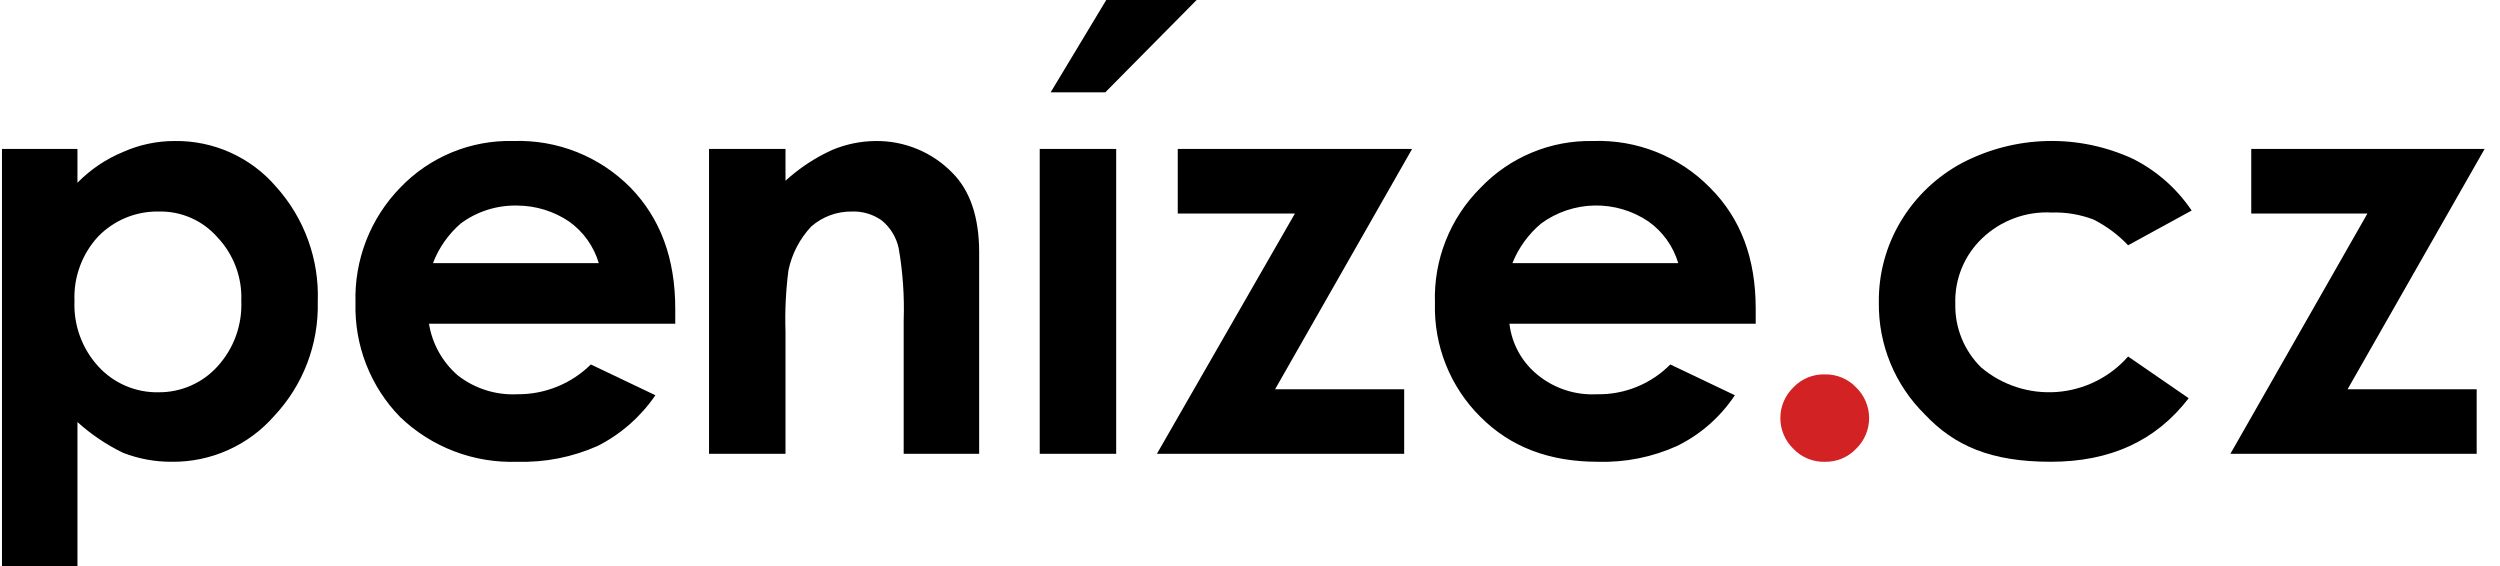
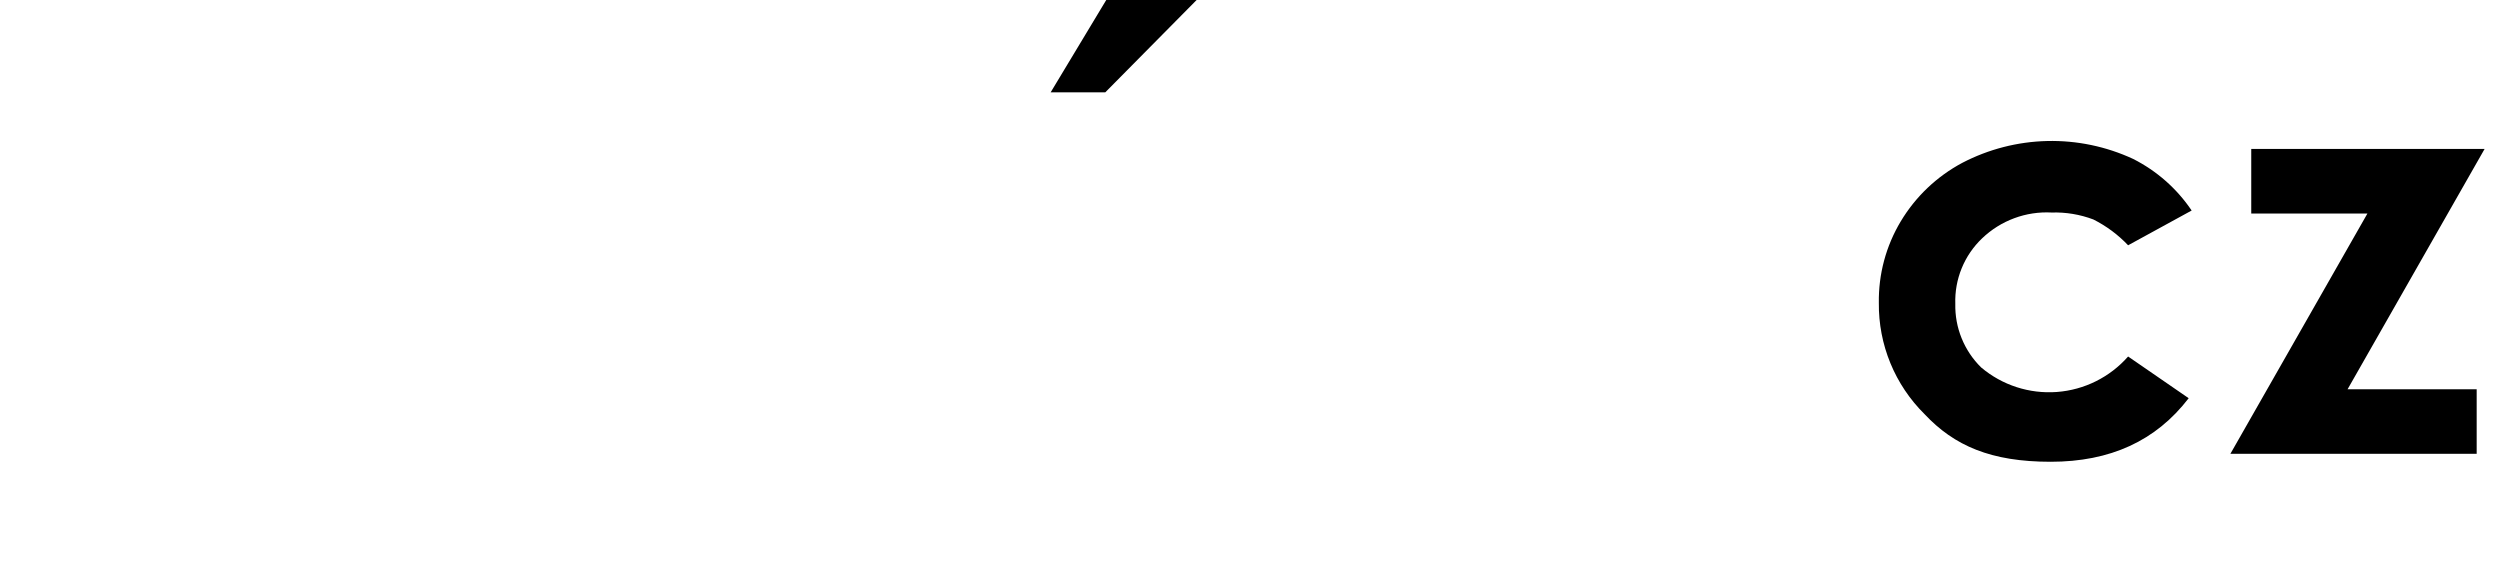
<svg xmlns="http://www.w3.org/2000/svg" width="106" height="24" viewBox="0 0 106 24" fill="none">
  <g clip-path="url(#clip0_123_1968)">
-     <path d="M3.284 6.316V7.748C3.835 7.186 4.494 6.742 5.221 6.442C5.91 6.135 6.656 5.977 7.41 5.979C8.224 5.968 9.031 6.135 9.773 6.47C10.515 6.805 11.175 7.298 11.705 7.916C12.908 9.252 13.542 11.004 13.473 12.8C13.517 14.595 12.852 16.335 11.621 17.642C11.08 18.259 10.413 18.751 9.664 19.085C8.916 19.42 8.104 19.588 7.284 19.579C6.579 19.584 5.879 19.455 5.221 19.2C4.517 18.859 3.864 18.42 3.284 17.895V24H0.084V6.316H3.284ZM6.737 8.969C6.259 8.959 5.785 9.048 5.343 9.229C4.902 9.41 4.502 9.68 4.168 10.021C3.827 10.388 3.562 10.819 3.389 11.289C3.216 11.758 3.137 12.258 3.158 12.758C3.114 13.782 3.477 14.781 4.168 15.537C4.493 15.893 4.891 16.174 5.334 16.363C5.777 16.552 6.255 16.644 6.737 16.632C7.204 16.634 7.667 16.538 8.095 16.349C8.524 16.161 8.907 15.884 9.221 15.537C9.912 14.781 10.275 13.782 10.231 12.758C10.251 12.264 10.172 11.771 9.998 11.309C9.825 10.846 9.56 10.422 9.221 10.063C8.912 9.71 8.53 9.429 8.101 9.24C7.671 9.05 7.206 8.958 6.737 8.969ZM28.631 13.727H18.189C18.326 14.577 18.758 15.353 19.41 15.916C20.129 16.478 21.026 16.762 21.937 16.716C22.514 16.721 23.086 16.612 23.621 16.395C24.155 16.179 24.642 15.858 25.052 15.453L27.789 16.758C27.168 17.667 26.328 18.406 25.347 18.905C24.275 19.383 23.11 19.613 21.937 19.579C21.024 19.612 20.114 19.461 19.26 19.136C18.407 18.811 17.627 18.317 16.968 17.684C16.343 17.046 15.854 16.288 15.528 15.456C15.203 14.624 15.048 13.735 15.073 12.842C15.045 11.943 15.198 11.046 15.523 10.207C15.849 9.368 16.34 8.603 16.968 7.958C17.586 7.311 18.332 6.801 19.159 6.46C19.985 6.119 20.874 5.955 21.768 5.979C22.688 5.947 23.605 6.107 24.46 6.447C25.315 6.788 26.09 7.303 26.737 7.958C28 9.263 28.631 10.948 28.631 13.095V13.727ZM25.389 11.158C25.178 10.444 24.733 9.821 24.126 9.39C23.479 8.954 22.717 8.72 21.937 8.716C21.075 8.695 20.23 8.961 19.537 9.474C19.011 9.929 18.605 10.508 18.358 11.158H25.389ZM30.063 6.316H33.305V7.663C33.892 7.127 34.56 6.687 35.284 6.358C35.871 6.111 36.5 5.983 37.137 5.979C37.74 5.973 38.339 6.089 38.896 6.321C39.453 6.552 39.958 6.894 40.379 7.327C41.137 8.084 41.516 9.221 41.516 10.695V19.242H38.316V13.6C38.351 12.571 38.281 11.541 38.105 10.527C38.006 10.064 37.754 9.649 37.389 9.348C37.021 9.087 36.577 8.953 36.126 8.969C35.492 8.959 34.878 9.184 34.4 9.6C33.913 10.117 33.578 10.758 33.431 11.453C33.319 12.318 33.276 13.191 33.305 14.063V19.242H30.063V6.316ZM44.084 6.316H47.326V19.242H44.084V6.316ZM49.937 6.316H59.873L54.063 16.506H59.537V19.242H49.052L54.905 9.053H49.937V6.316ZM74.442 13.727H64C64.101 14.589 64.54 15.376 65.221 15.916C65.923 16.479 66.807 16.763 67.705 16.716C68.283 16.728 68.857 16.623 69.393 16.405C69.929 16.188 70.415 15.864 70.821 15.453L73.558 16.758C72.948 17.677 72.105 18.419 71.116 18.905C70.059 19.384 68.907 19.614 67.747 19.579C65.684 19.579 64.042 18.948 62.779 17.684C62.14 17.054 61.639 16.298 61.306 15.465C60.972 14.632 60.815 13.739 60.842 12.842C60.811 11.939 60.967 11.039 61.301 10.198C61.634 9.358 62.137 8.595 62.779 7.958C63.391 7.317 64.131 6.809 64.95 6.469C65.769 6.128 66.65 5.961 67.537 5.979C68.457 5.945 69.374 6.103 70.23 6.444C71.085 6.785 71.86 7.3 72.505 7.958C73.81 9.263 74.442 10.948 74.442 13.095V13.727ZM71.158 11.158C70.947 10.444 70.502 9.821 69.894 9.39C69.22 8.935 68.421 8.698 67.608 8.713C66.794 8.729 66.004 8.994 65.347 9.474C64.807 9.926 64.387 10.504 64.126 11.158H71.158Z" fill="black" />
-     <path d="M77.389 15.874C77.633 15.871 77.875 15.918 78.099 16.012C78.324 16.106 78.527 16.245 78.695 16.422C78.871 16.591 79.01 16.793 79.106 17.018C79.201 17.242 79.251 17.483 79.251 17.727C79.251 17.971 79.201 18.212 79.106 18.436C79.01 18.661 78.871 18.863 78.695 19.032C78.527 19.208 78.324 19.348 78.099 19.442C77.875 19.536 77.633 19.583 77.389 19.58C77.139 19.589 76.889 19.545 76.657 19.451C76.425 19.356 76.215 19.214 76.042 19.032C75.866 18.863 75.727 18.661 75.631 18.436C75.536 18.212 75.486 17.971 75.486 17.727C75.486 17.483 75.536 17.242 75.631 17.018C75.727 16.793 75.866 16.591 76.042 16.422C76.215 16.24 76.425 16.098 76.657 16.003C76.889 15.909 77.139 15.865 77.389 15.874Z" fill="#D32224" />
    <path d="M92.926 8.926L90.232 10.4C89.808 9.952 89.309 9.582 88.758 9.305C88.194 9.092 87.593 8.992 86.99 9.011C86.45 8.982 85.909 9.064 85.402 9.253C84.895 9.441 84.433 9.731 84.042 10.105C83.667 10.462 83.372 10.894 83.176 11.373C82.98 11.852 82.888 12.367 82.905 12.884C82.894 13.384 82.985 13.881 83.174 14.345C83.362 14.808 83.643 15.228 84 15.579C84.893 16.333 86.045 16.706 87.21 16.62C88.376 16.533 89.46 15.993 90.232 15.116L92.8 16.884C91.41 18.695 89.474 19.579 86.947 19.579C84.421 19.579 82.863 18.905 81.6 17.558C80.977 16.942 80.485 16.207 80.152 15.397C79.819 14.587 79.653 13.718 79.663 12.842C79.645 11.627 79.965 10.432 80.59 9.389C81.218 8.34 82.12 7.481 83.2 6.905C84.314 6.325 85.546 6.008 86.802 5.979C88.057 5.95 89.302 6.209 90.442 6.737C91.444 7.243 92.299 7.996 92.926 8.926ZM95.453 6.316H105.347L99.537 16.505H105.011V19.242H94.568L100.379 9.053H95.453V6.316ZM46.863 3.916H44.547L46.905 0H50.737L46.863 3.916Z" fill="black" />
  </g>
  <defs>
    <clipPath id="clip0_123_1968">
      <rect width="105.684" height="24" fill="white" />
    </clipPath>
  </defs>
</svg>